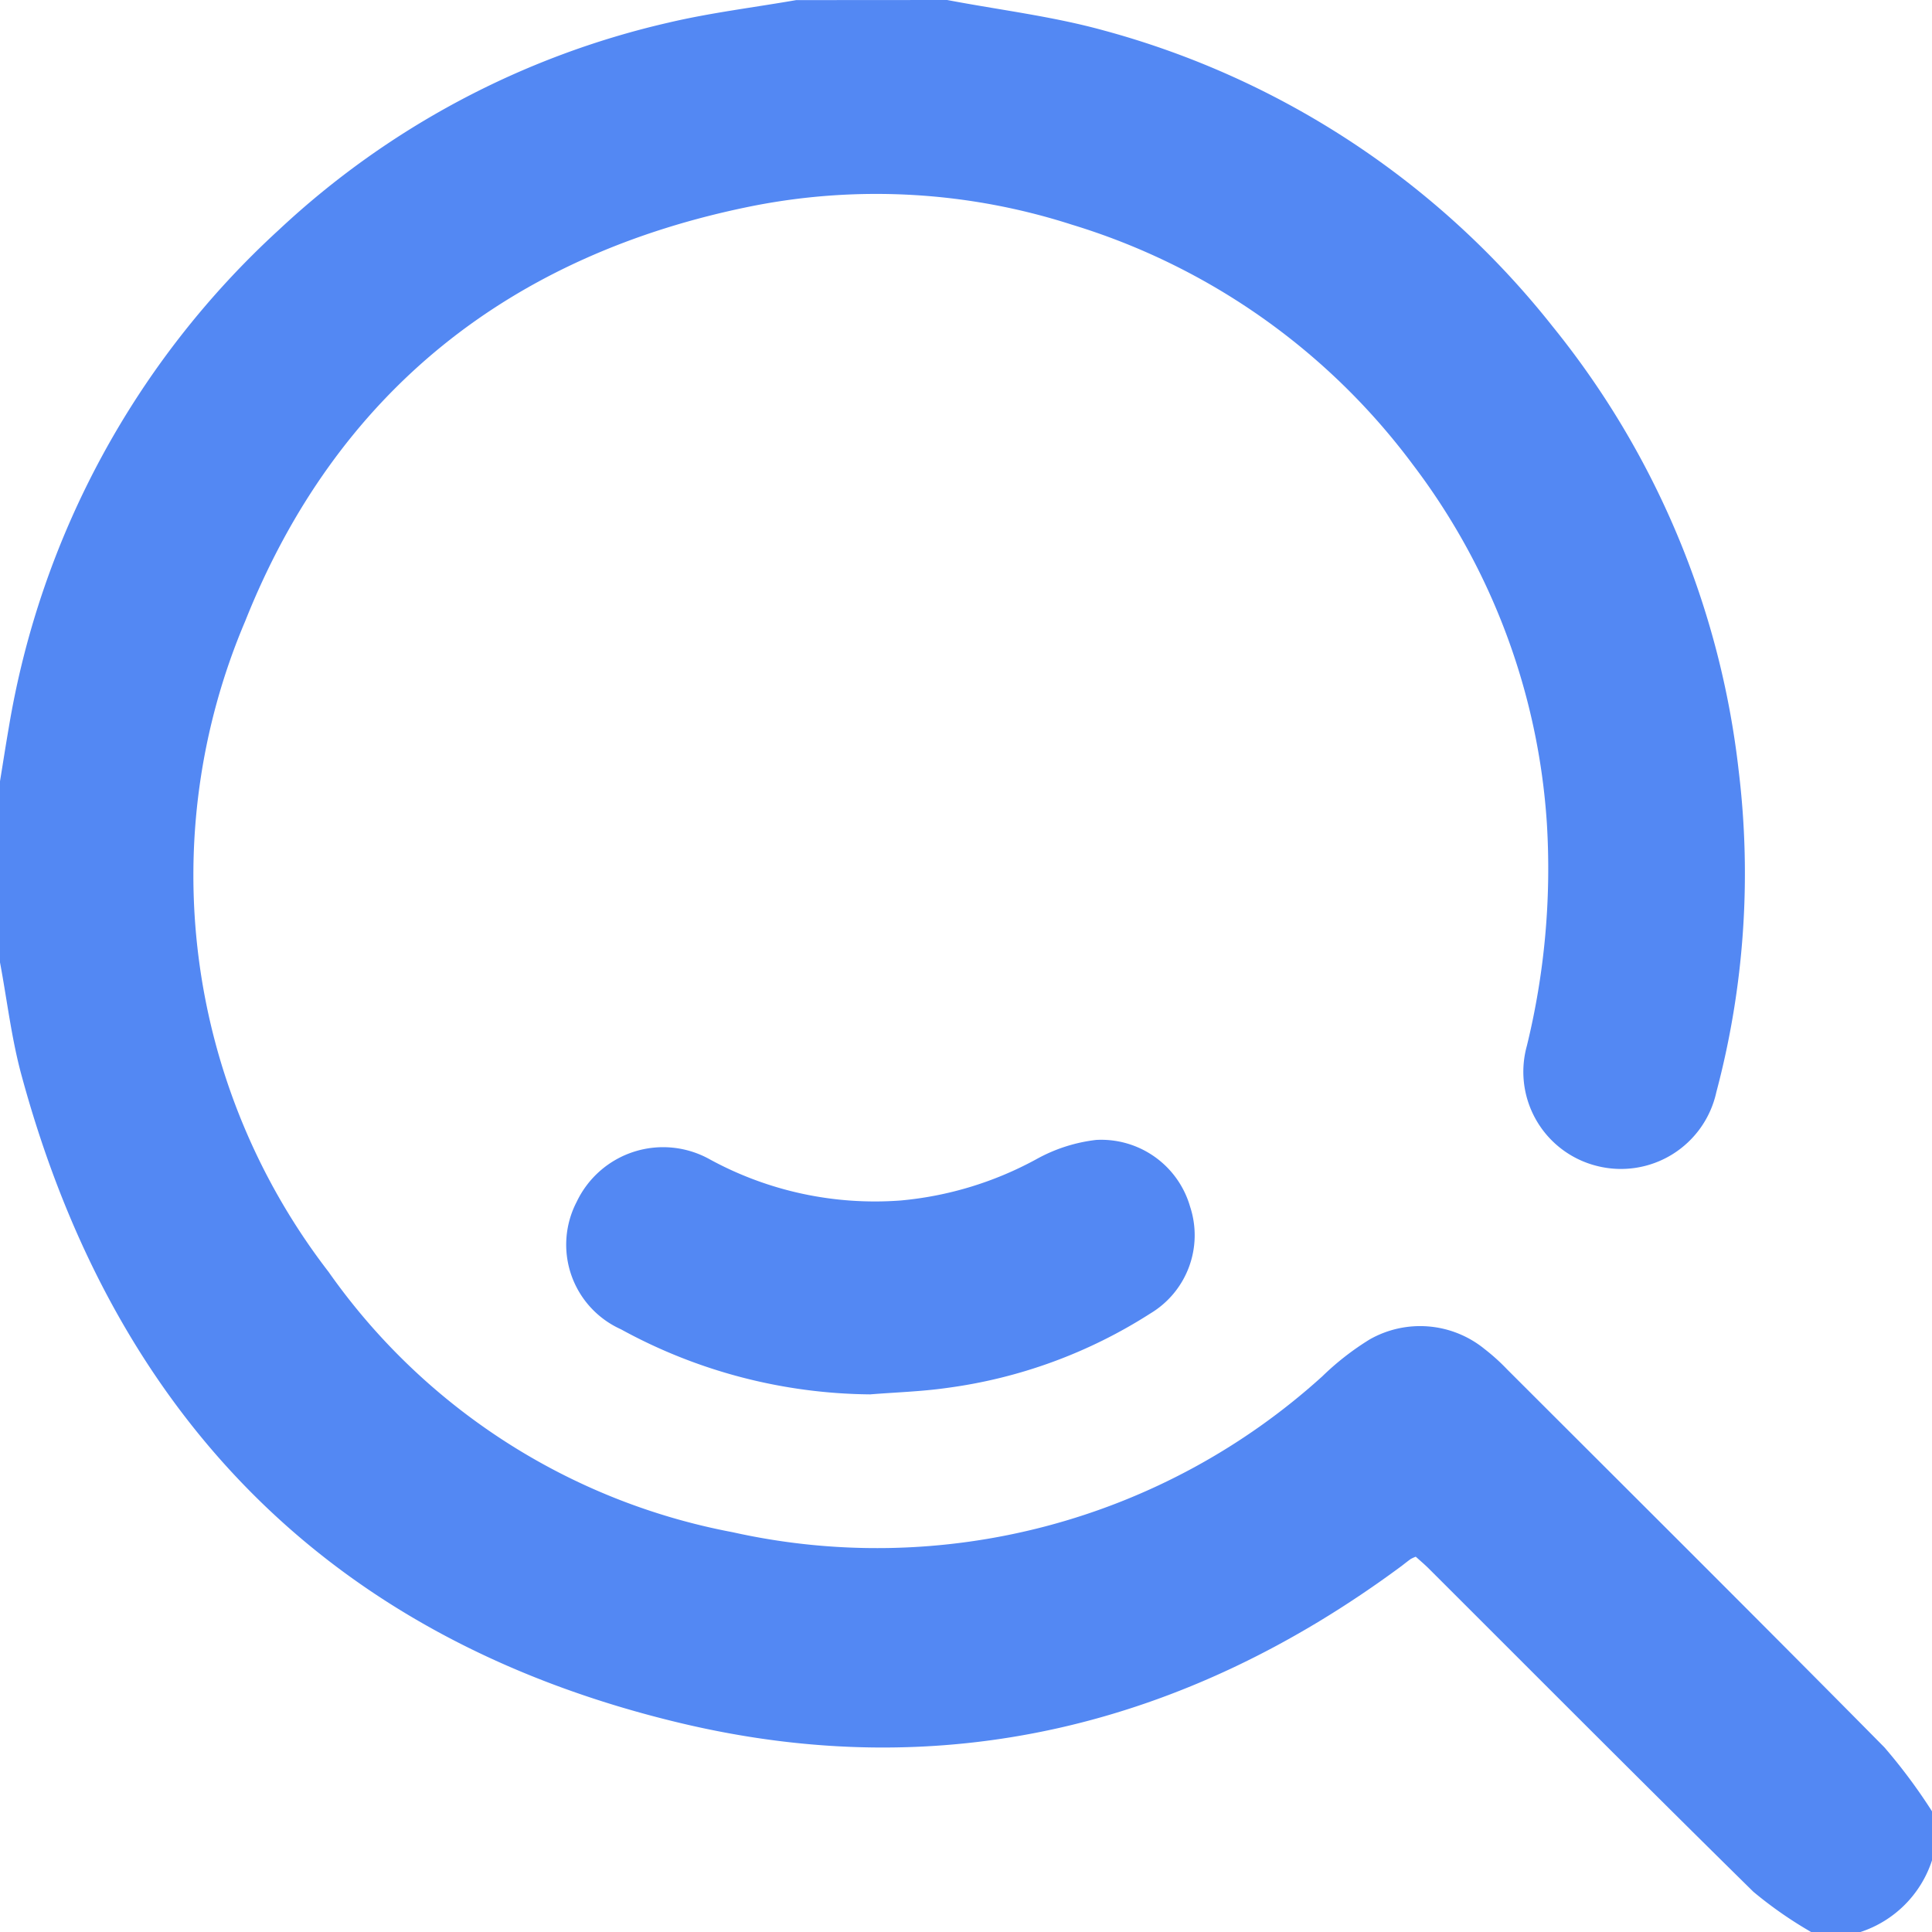
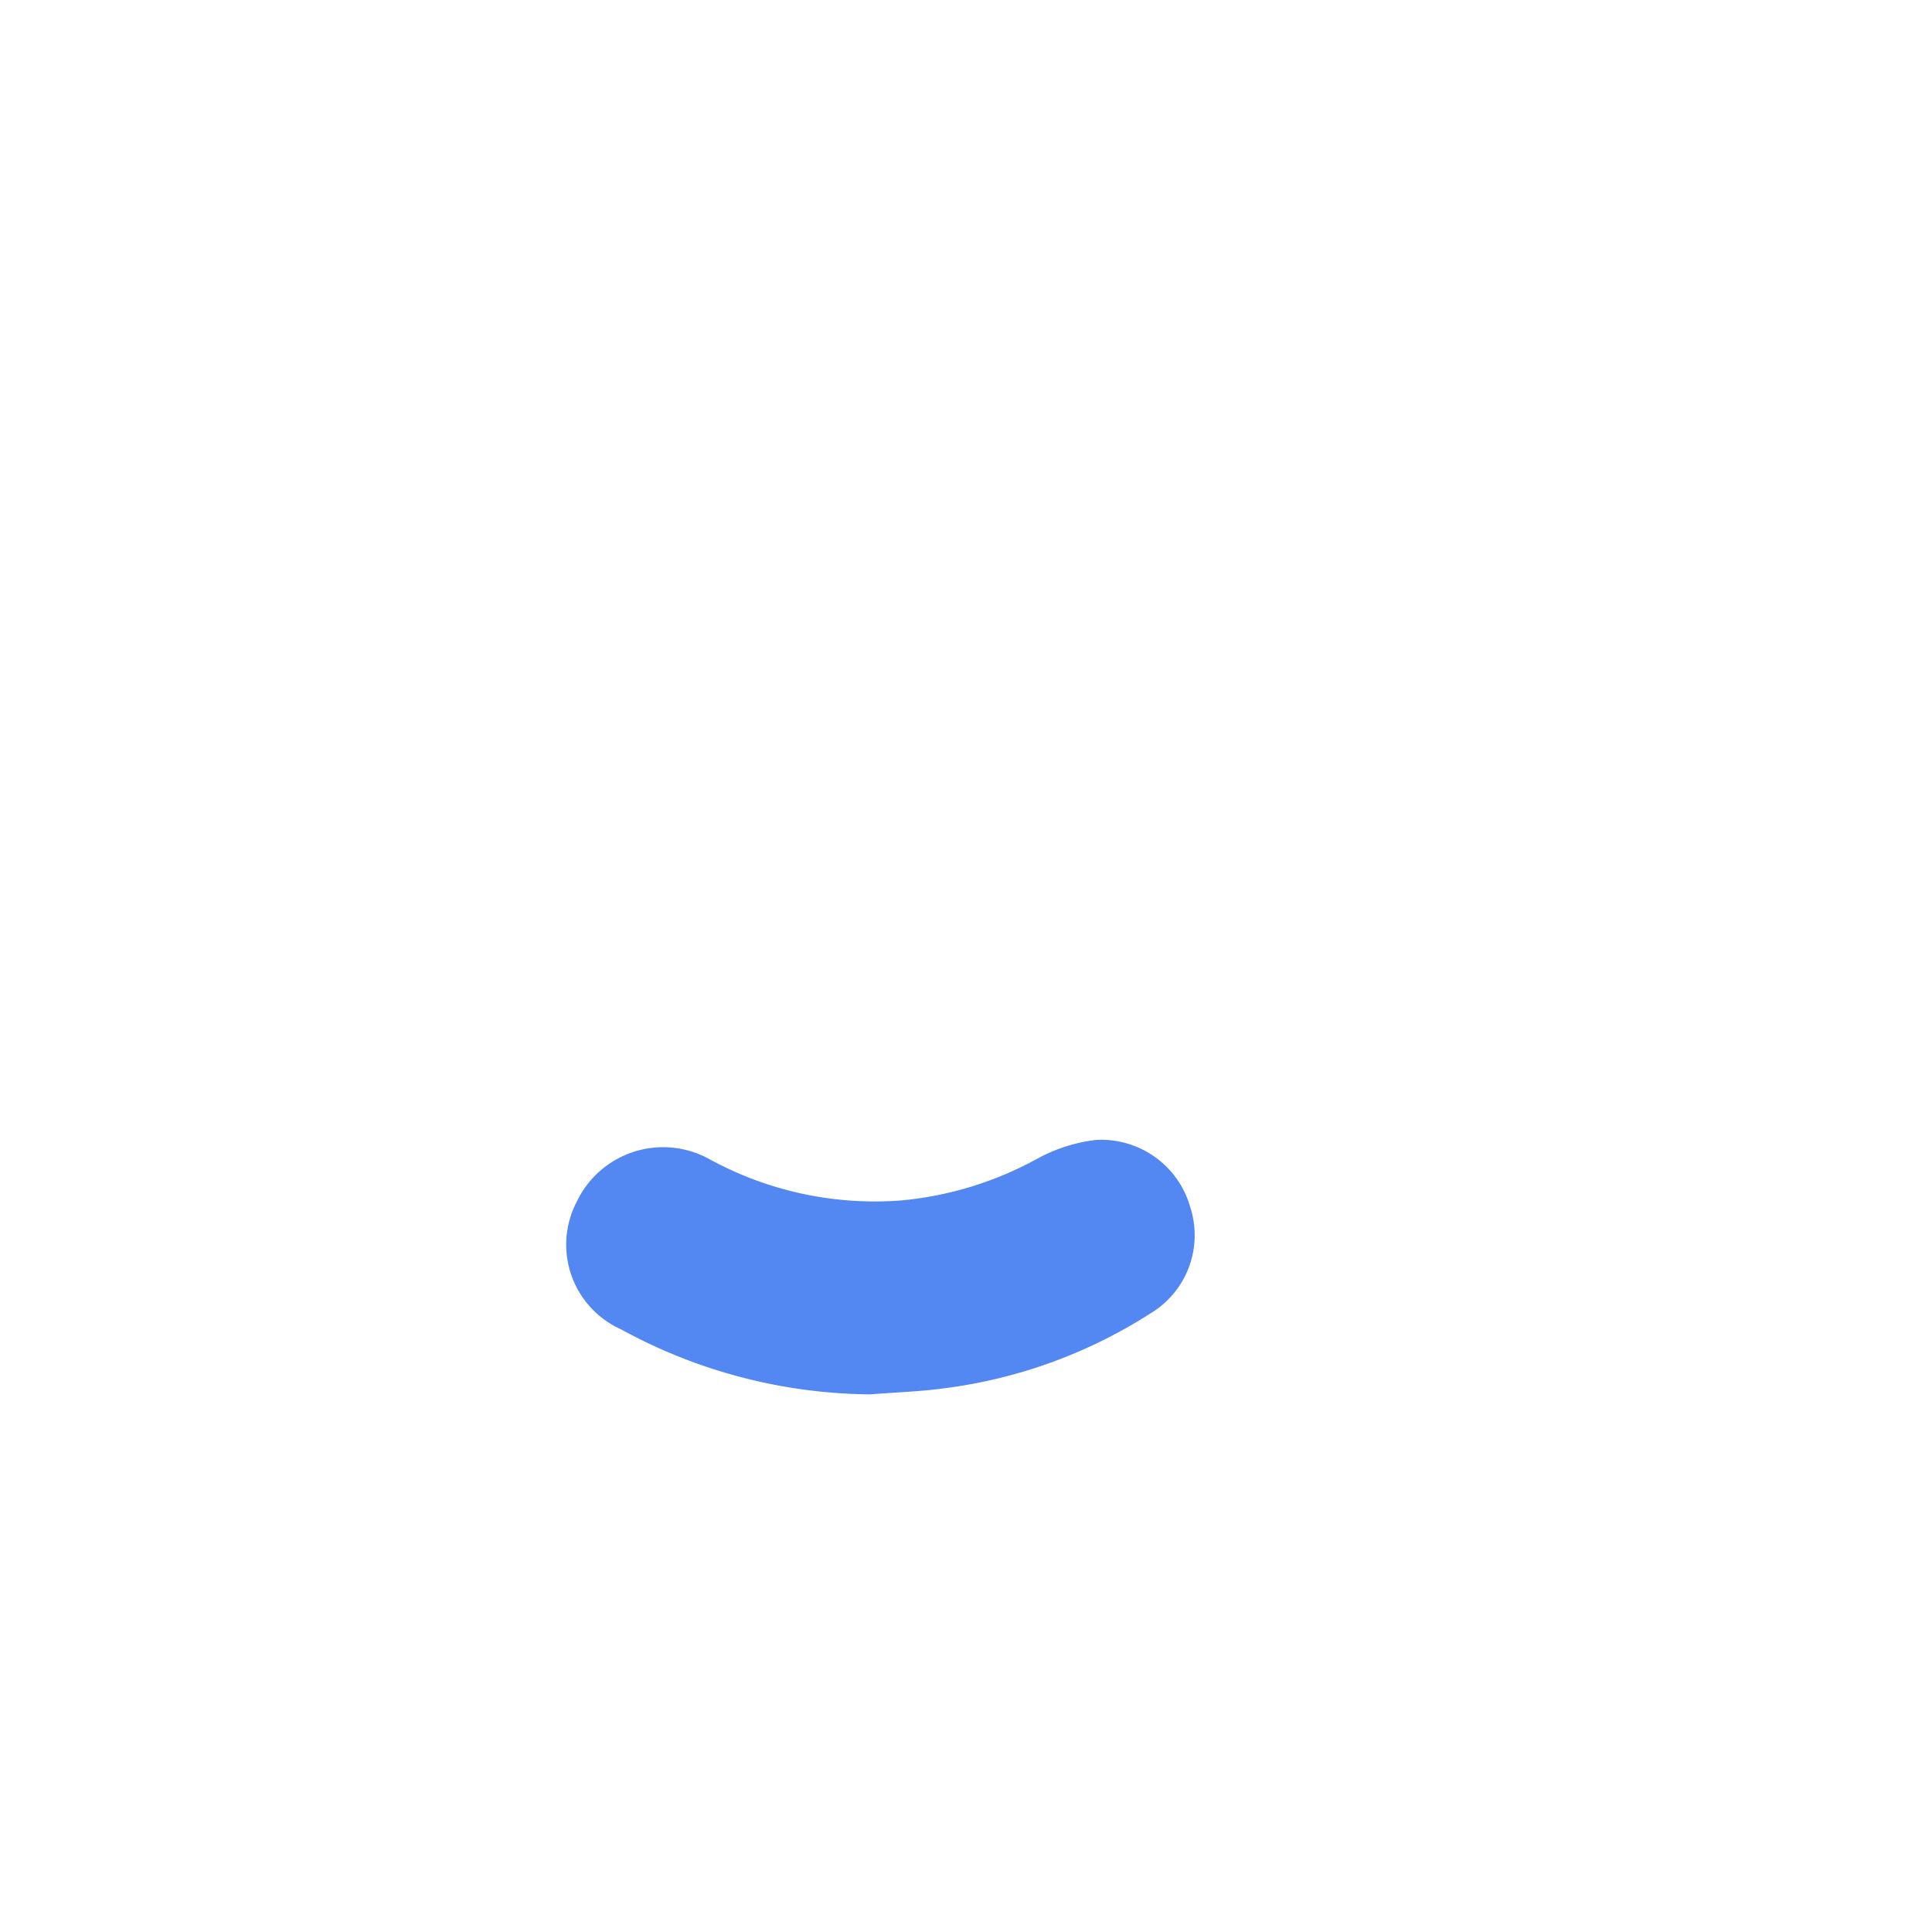
<svg xmlns="http://www.w3.org/2000/svg" width="56.074" height="56.076" viewBox="0 0 56.074 56.076">
  <g id="Group_4837" data-name="Group 4837" transform="translate(-532.054 -1176.054)">
    <g id="Group_4836" data-name="Group 4836" transform="translate(1040.304 1000.304)">
-       <path id="Path_78222" data-name="Path 78222" d="M-480.76,175.75c1.519.289,3.066.474,4.55.885a24.882,24.882,0,0,1,13.023,8.59,24.931,24.931,0,0,1,5.4,12.892,24.718,24.718,0,0,1-.649,9.334,2.834,2.834,0,0,1-1.281,1.805,2.834,2.834,0,0,1-2.189.333,2.817,2.817,0,0,1-1.748-1.314,2.817,2.817,0,0,1-.281-2.169,21.631,21.631,0,0,0,.581-6.458,19.263,19.263,0,0,0-3.885-10.407,19.344,19.344,0,0,0-9.9-6.97,18.525,18.525,0,0,0-9.248-.546c-7.037,1.4-12.1,5.4-14.747,12.055a18.844,18.844,0,0,0,2.419,18.883,18.537,18.537,0,0,0,11.726,7.557,19.247,19.247,0,0,0,17.118-4.524,7.922,7.922,0,0,1,1.375-1.071,2.963,2.963,0,0,1,3.339.283,5.847,5.847,0,0,1,.649.586c3.654,3.651,7.317,7.294,10.948,10.968a16.065,16.065,0,0,1,1.384,1.859v1.424a3.246,3.246,0,0,1-2.081,2.081h-1.424a11.831,11.831,0,0,1-1.681-1.171c-3.159-3.108-6.285-6.251-9.422-9.382-.125-.124-.26-.237-.375-.341a1.057,1.057,0,0,0-.146.066c-.089.064-.174.132-.262.2-6.291,4.66-13.319,6.375-20.924,4.564-10.043-2.391-16.406-8.788-19.123-18.761-.3-1.084-.428-2.212-.636-3.319v-5.257c.085-.519.165-1.04.255-1.558a25.167,25.167,0,0,1,7.835-14.442,24.573,24.573,0,0,1,11.311-6.018c1.219-.287,2.471-.439,3.707-.654Z" fill="#5388f3" />
      <path id="Path_78223" data-name="Path 78223" d="M-386.936,409.7a15.3,15.3,0,0,1-7.234-1.889,2.693,2.693,0,0,1-1.44-1.573,2.693,2.693,0,0,1,.156-2.127,2.778,2.778,0,0,1,1.667-1.455,2.778,2.778,0,0,1,2.2.225,10,10,0,0,0,5.533,1.192,10.115,10.115,0,0,0,3.944-1.2,4.675,4.675,0,0,1,1.733-.558,2.684,2.684,0,0,1,2.727,1.94,2.647,2.647,0,0,1-1.148,3.093,14.472,14.472,0,0,1-5.909,2.165C-385.443,409.618-386.192,409.64-386.936,409.7Z" transform="translate(-96.058 -193.48)" fill="#5388f3" />
    </g>
  </g>
</svg>